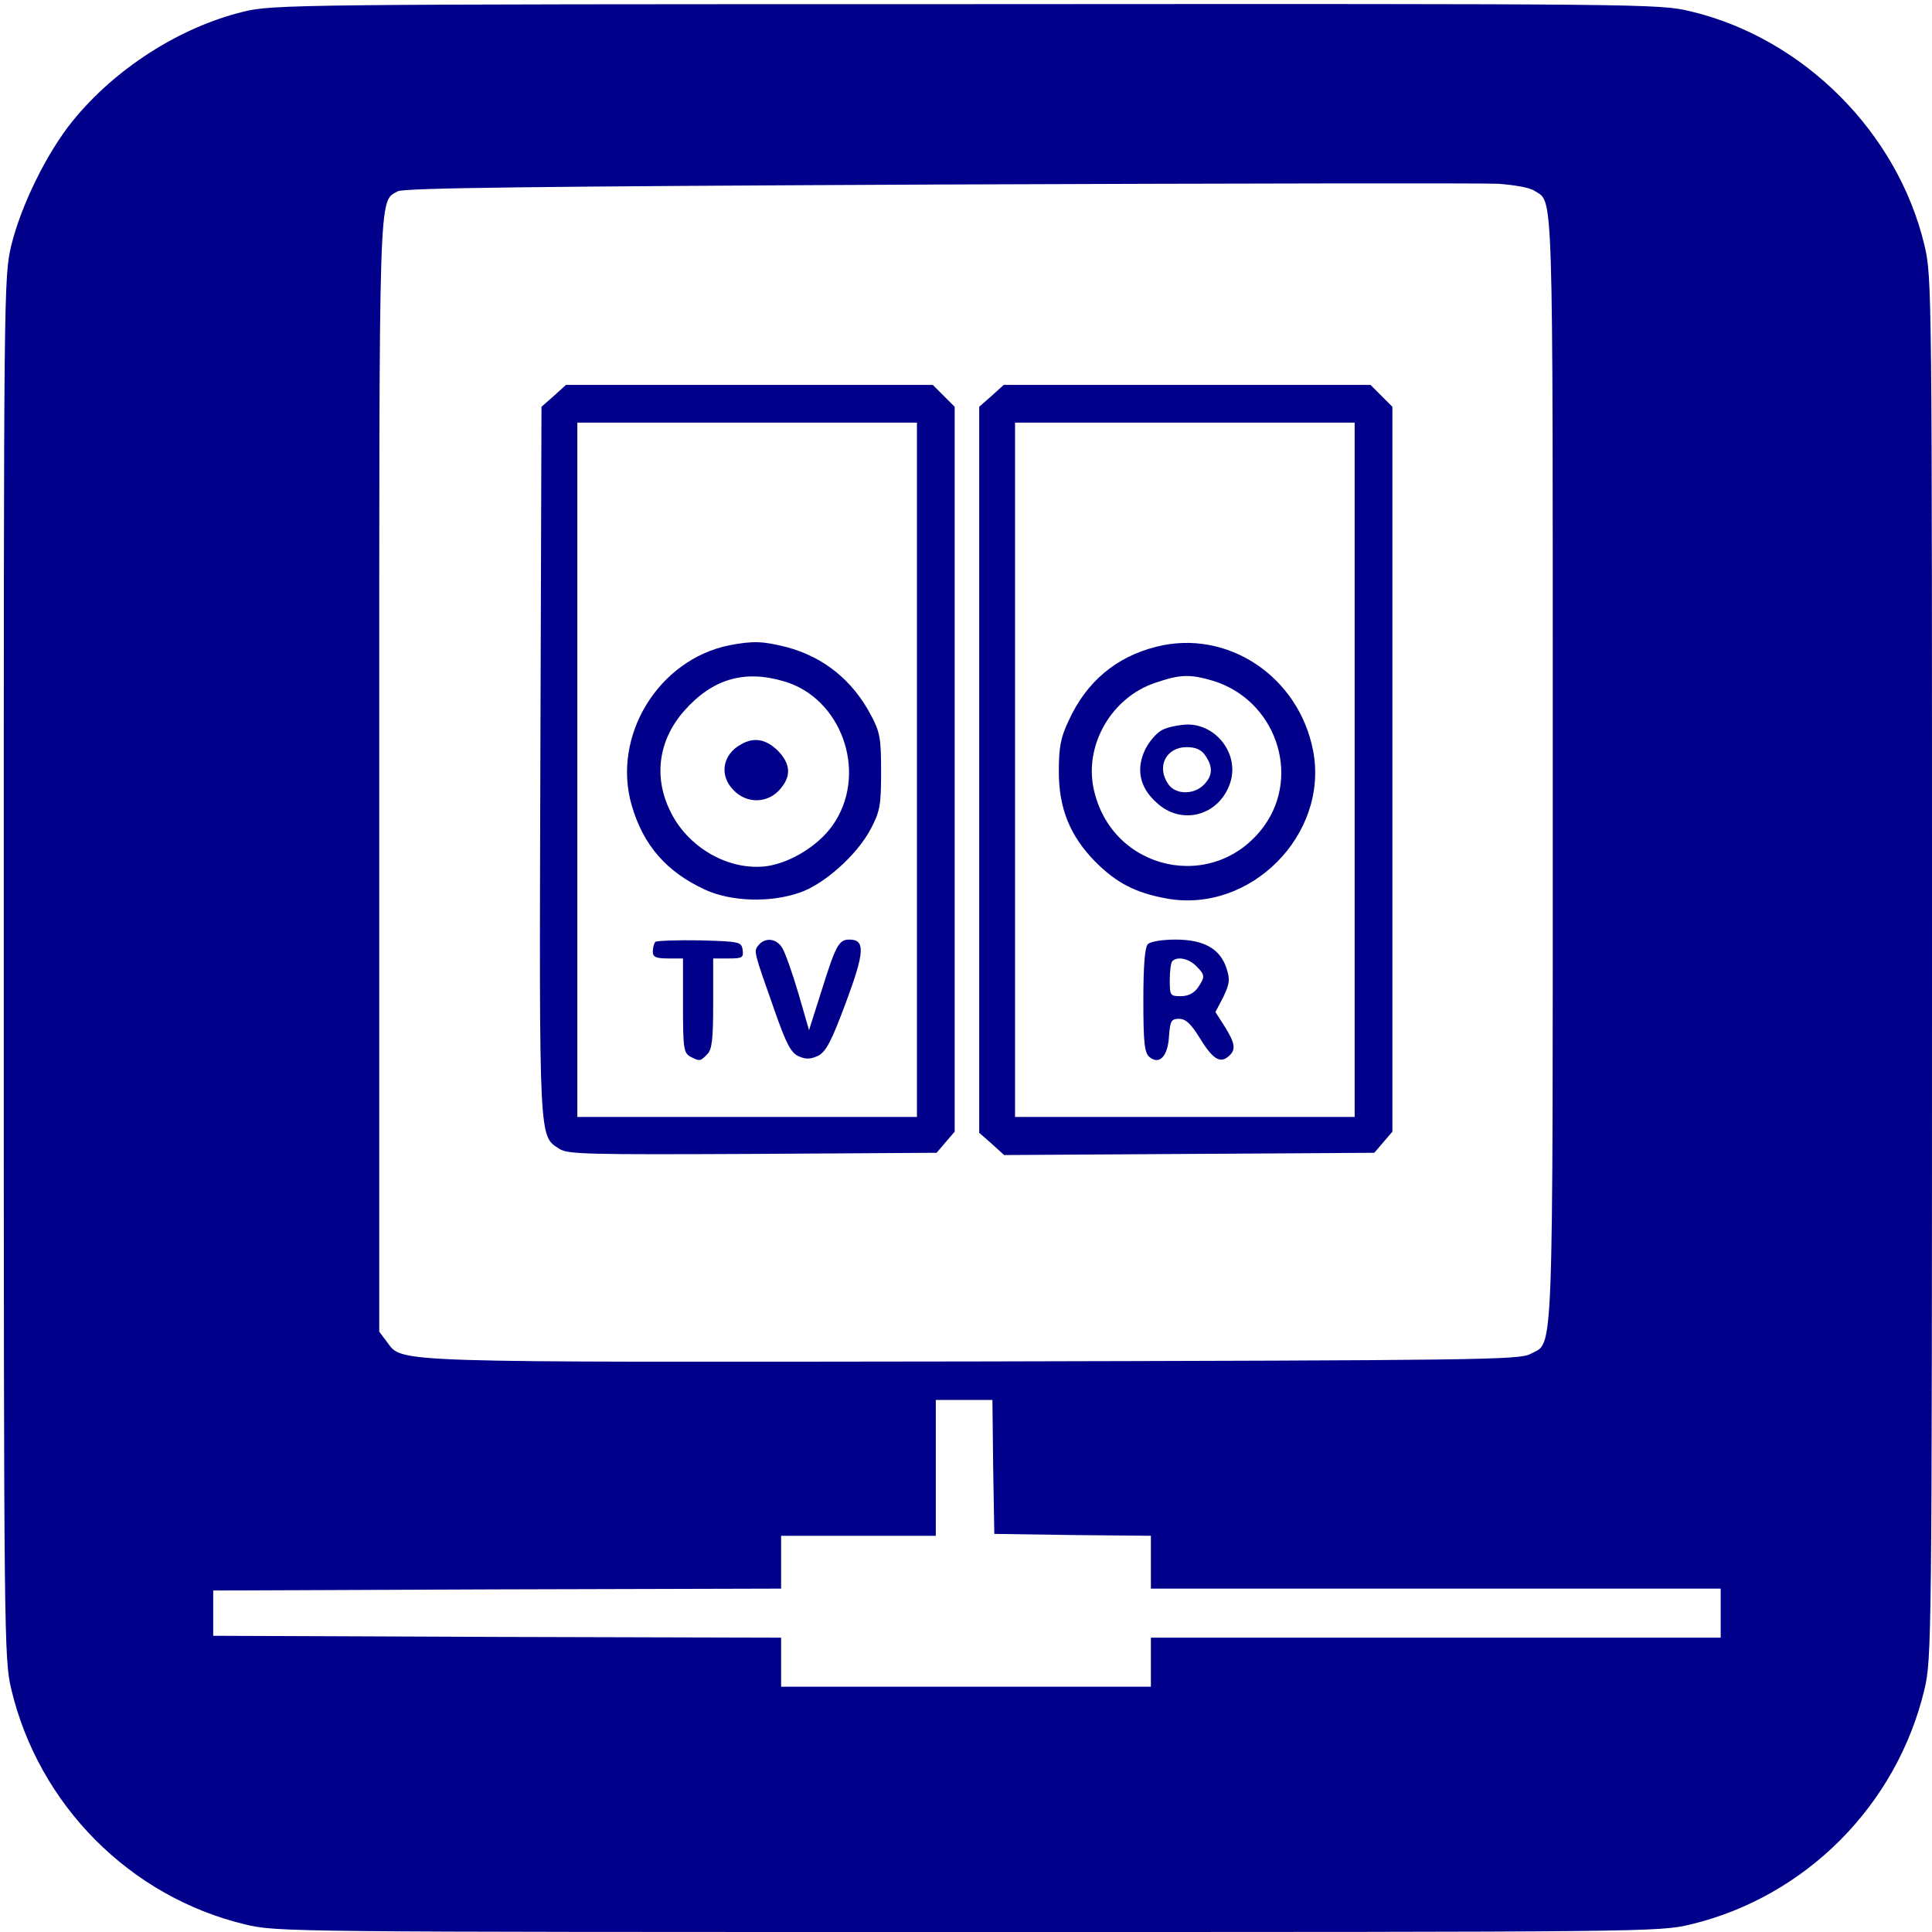
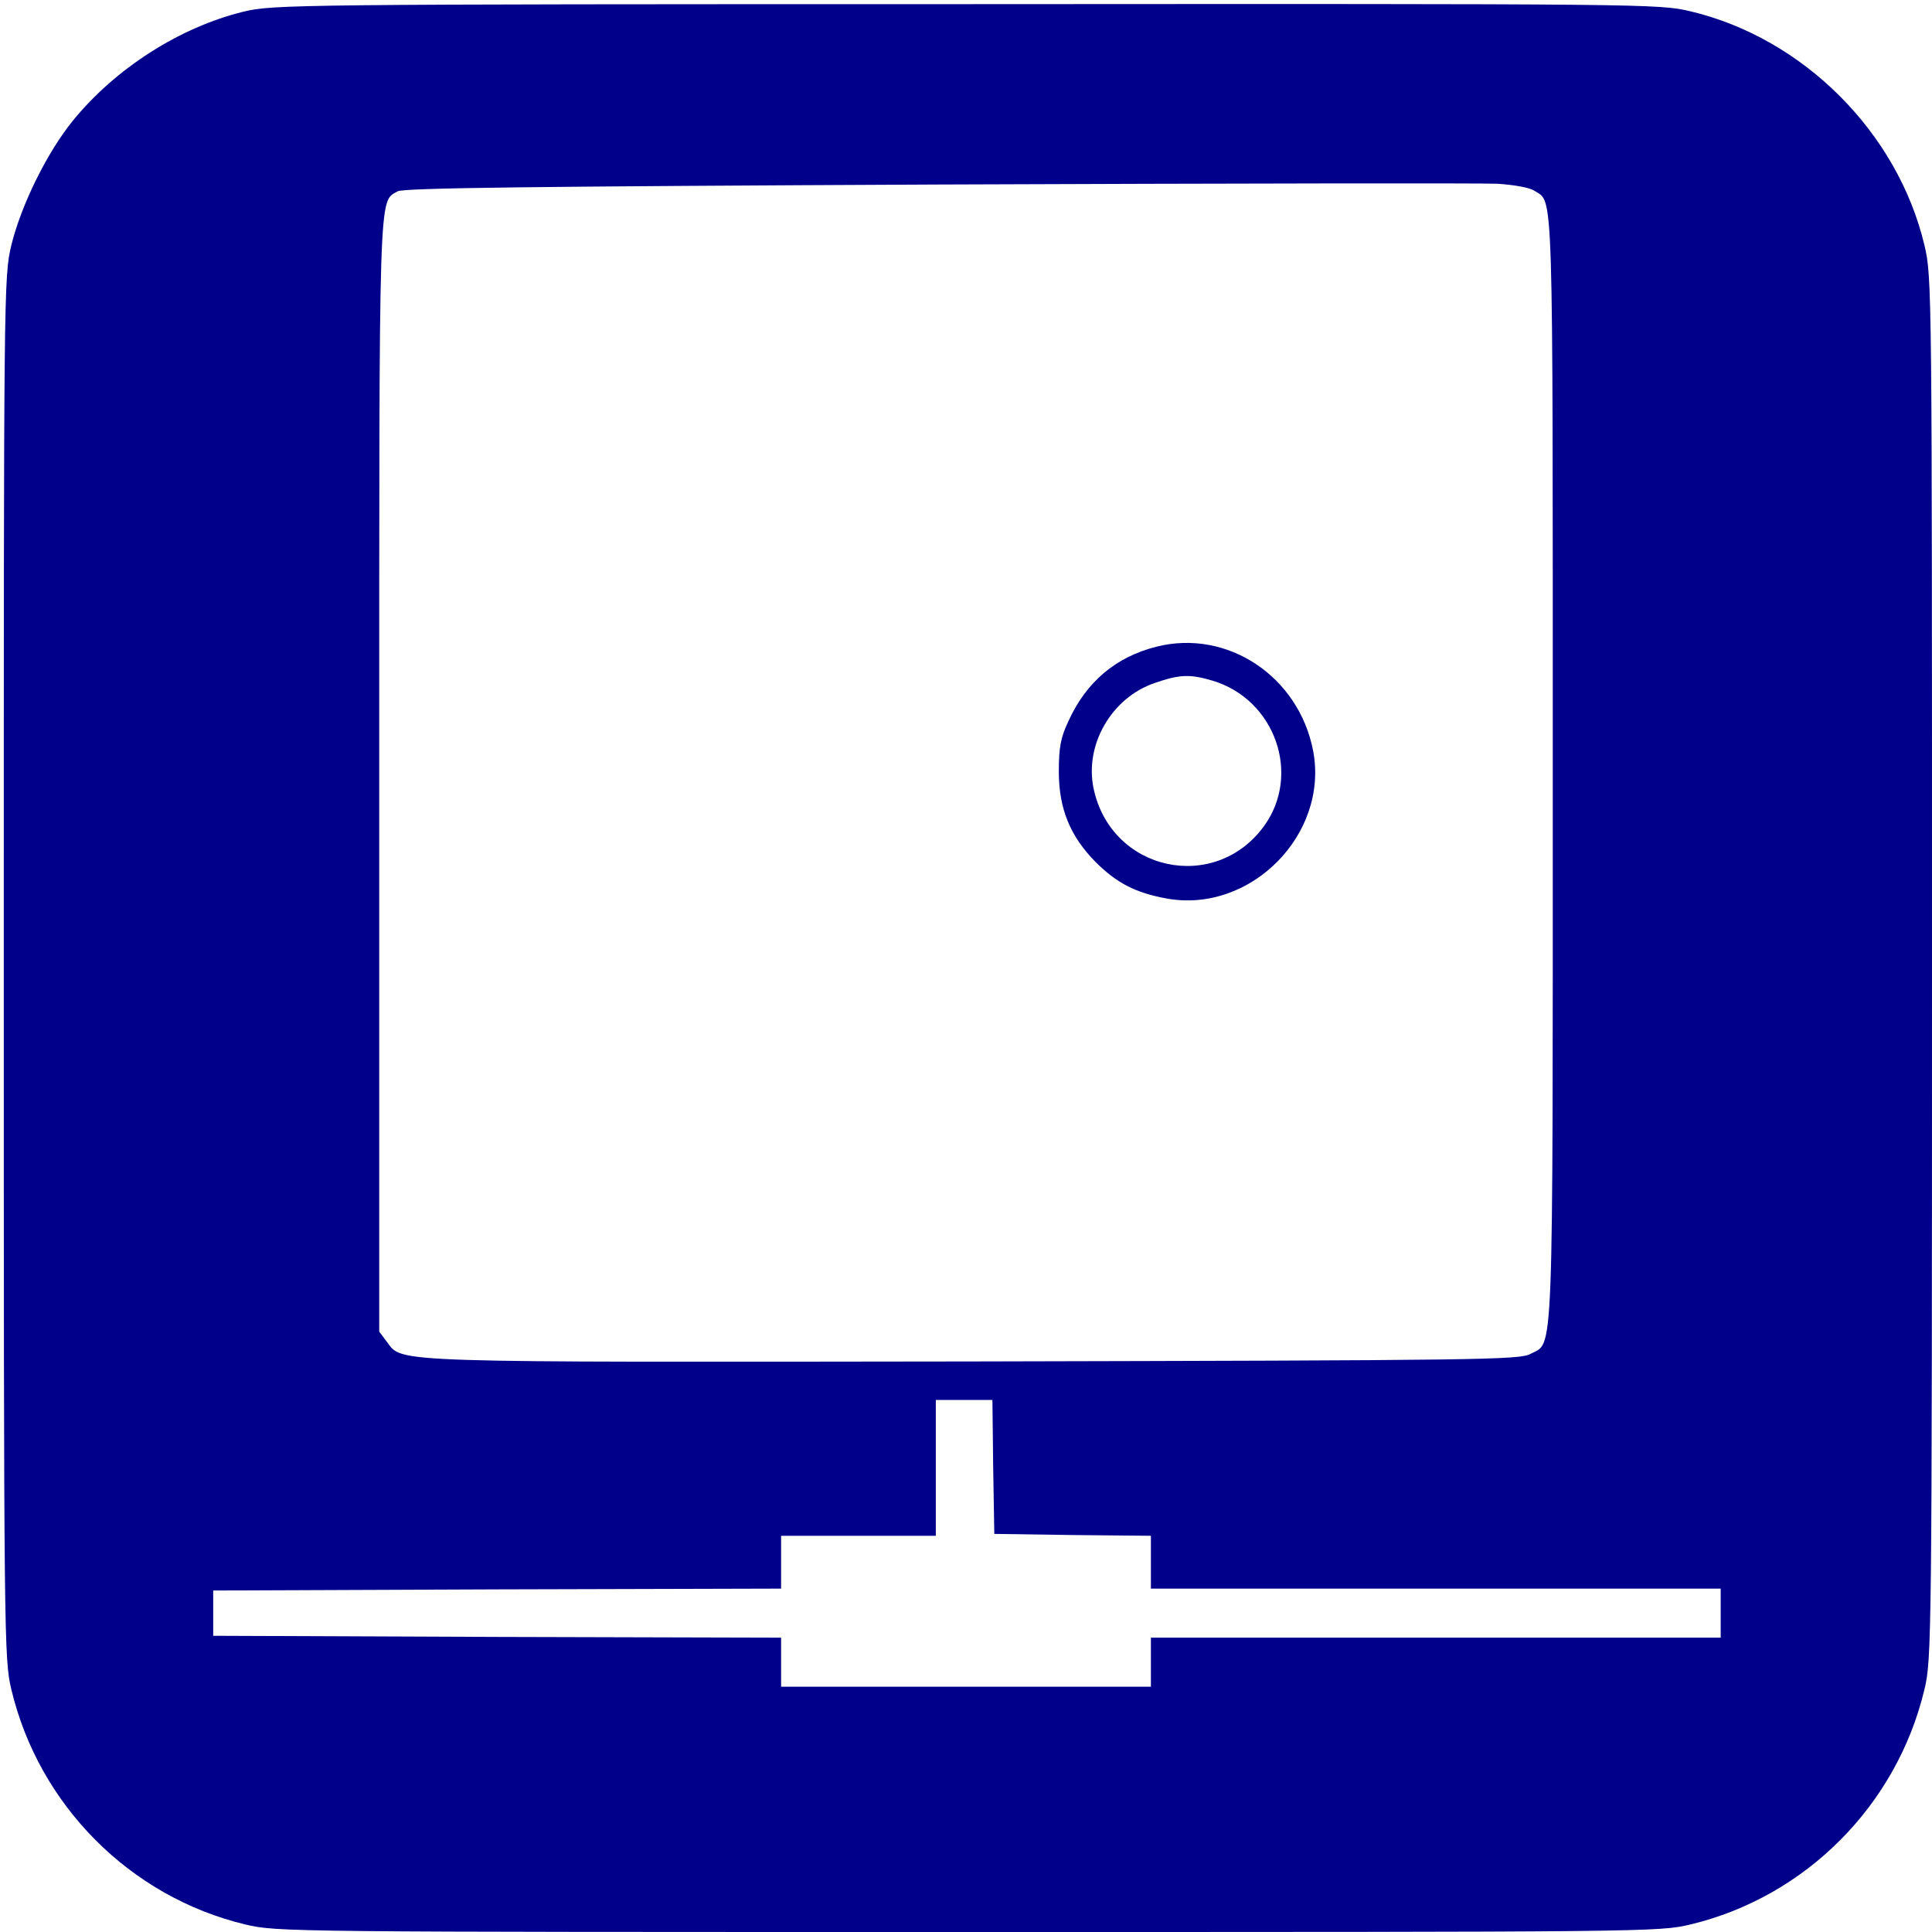
<svg xmlns="http://www.w3.org/2000/svg" version="1.0" width="682.7" height="682.7" viewBox="0 0 512 512">
  <g fill="#00008A">
    <path d="M645 5089c-168-41-339-150-452-289-69-85-137-224-163-330-20-84-20-114-20-1915C10 768 11 723 30 643 103 336 345 93 650 20 734 0 760 0 2565 0s1831 0 1915 20c305 73 547 316 620 623 19 80 20 125 20 1912 0 1801 0 1831-20 1915-71 299-321 549-620 620-84 20-113 20-1920 19-1784 0-1837-1-1915-20zm3422-475c50-32 48 39 48-1529 0-1609 3-1519-59-1553-29-16-136-17-1471-20-1561-2-1518-4-1559 51l-21 28v1472c0 1579-2 1521 49 1550 16 9 354 13 1431 18 776 3 1444 4 1485 2 42-3 85-10 97-19zM2632 1233l3-178 208-3 207-2V910h1510V780H3050V650h-980v130l-752 2-753 3v120l753 3 752 2v140h410v360h150l2-177z" transform="matrix(.1 0 0 -.1 0 512)" />
-     <path d="m1468 4071-33-29-3-941c-3-1019-4-990 51-1026 22-14 78-15 512-13l487 3 24 28 24 28v1921l-29 29-29 29h-972l-32-29zm962-991v-920h-900v1840h900v-920z" transform="matrix(.1 0 0 -.1 0 512)" />
-     <path d="M1933 3410c-188-38-312-240-259-424 31-107 93-177 195-224 68-31 170-35 249-8 66 22 154 101 190 170 24 46 27 62 27 151s-3 105-27 150c-49 93-126 154-223 180-64 16-88 17-152 5zm146-96c149-44 219-235 135-370-35-58-112-108-179-119-102-15-215 49-261 150-42 89-28 185 39 261 75 85 160 110 266 78z" transform="matrix(.1 0 0 -.1 0 512)" />
-     <path d="M1965 3148c-51-27-60-84-20-123 34-35 88-34 120 1 33 36 31 69-4 105-31 30-62 36-96 17zM1737 2624c-4-4-7-16-7-26 0-14 8-18 40-18h40v-125c0-113 2-125 19-135 25-13 27-13 45 6 13 12 16 40 16 135v119h41c36 0 40 2 37 23s-8 22-114 25c-60 1-113-1-117-4zM2010 2615c-13-16-13-15 42-171 31-89 44-114 64-123s32-8 52 1c21 11 35 37 74 142 50 134 51 166 9 166-28 0-36-15-73-133l-34-107-28 97c-16 54-35 108-43 121-15 25-45 29-63 7zM2628 4071l-33-29V2118l33-29 33-30 490 3 491 3 24 28 24 28v1921l-29 29-29 29h-972l-32-29zm962-991v-920h-900v1840h900v-920z" transform="matrix(.1 0 0 -.1 0 512)" />
    <path d="M3064 3406c-107-27-185-93-232-196-21-44-26-70-26-135 0-98 30-171 97-239 56-56 106-82 188-97 222-41 431 169 389 391-38 198-228 324-416 276zm150-90c165-50 235-248 136-385-131-180-406-120-452 100-24 116 48 240 162 279 67 23 93 24 154 6z" transform="matrix(.1 0 0 -.1 0 512)" />
-     <path d="M3079 3185c-15-8-34-31-44-51-25-52-15-101 30-141 66-62 166-35 195 52 25 75-35 155-113 155-23-1-54-7-68-15zm115-67c21-30 20-54-4-78-27-27-75-26-94 2-32 46-6 98 49 98 24 0 39-7 49-22zM3042 2618c-8-8-12-56-12-149 0-112 3-139 16-150 26-22 49 1 52 55 3 41 6 46 27 46 17 0 31-13 54-50 34-56 54-69 76-50 21 17 19 34-9 79l-25 39 21 40c17 36 18 46 8 77-17 51-60 75-135 75-34 0-66-5-73-12zm128-58c24-24 24-29 4-58-10-14-25-22-45-22-28 0-29 2-29 43 0 24 3 47 7 50 13 13 43 7 63-13z" transform="matrix(.1 0 0 -.1 0 512)" />
  </g>
</svg>